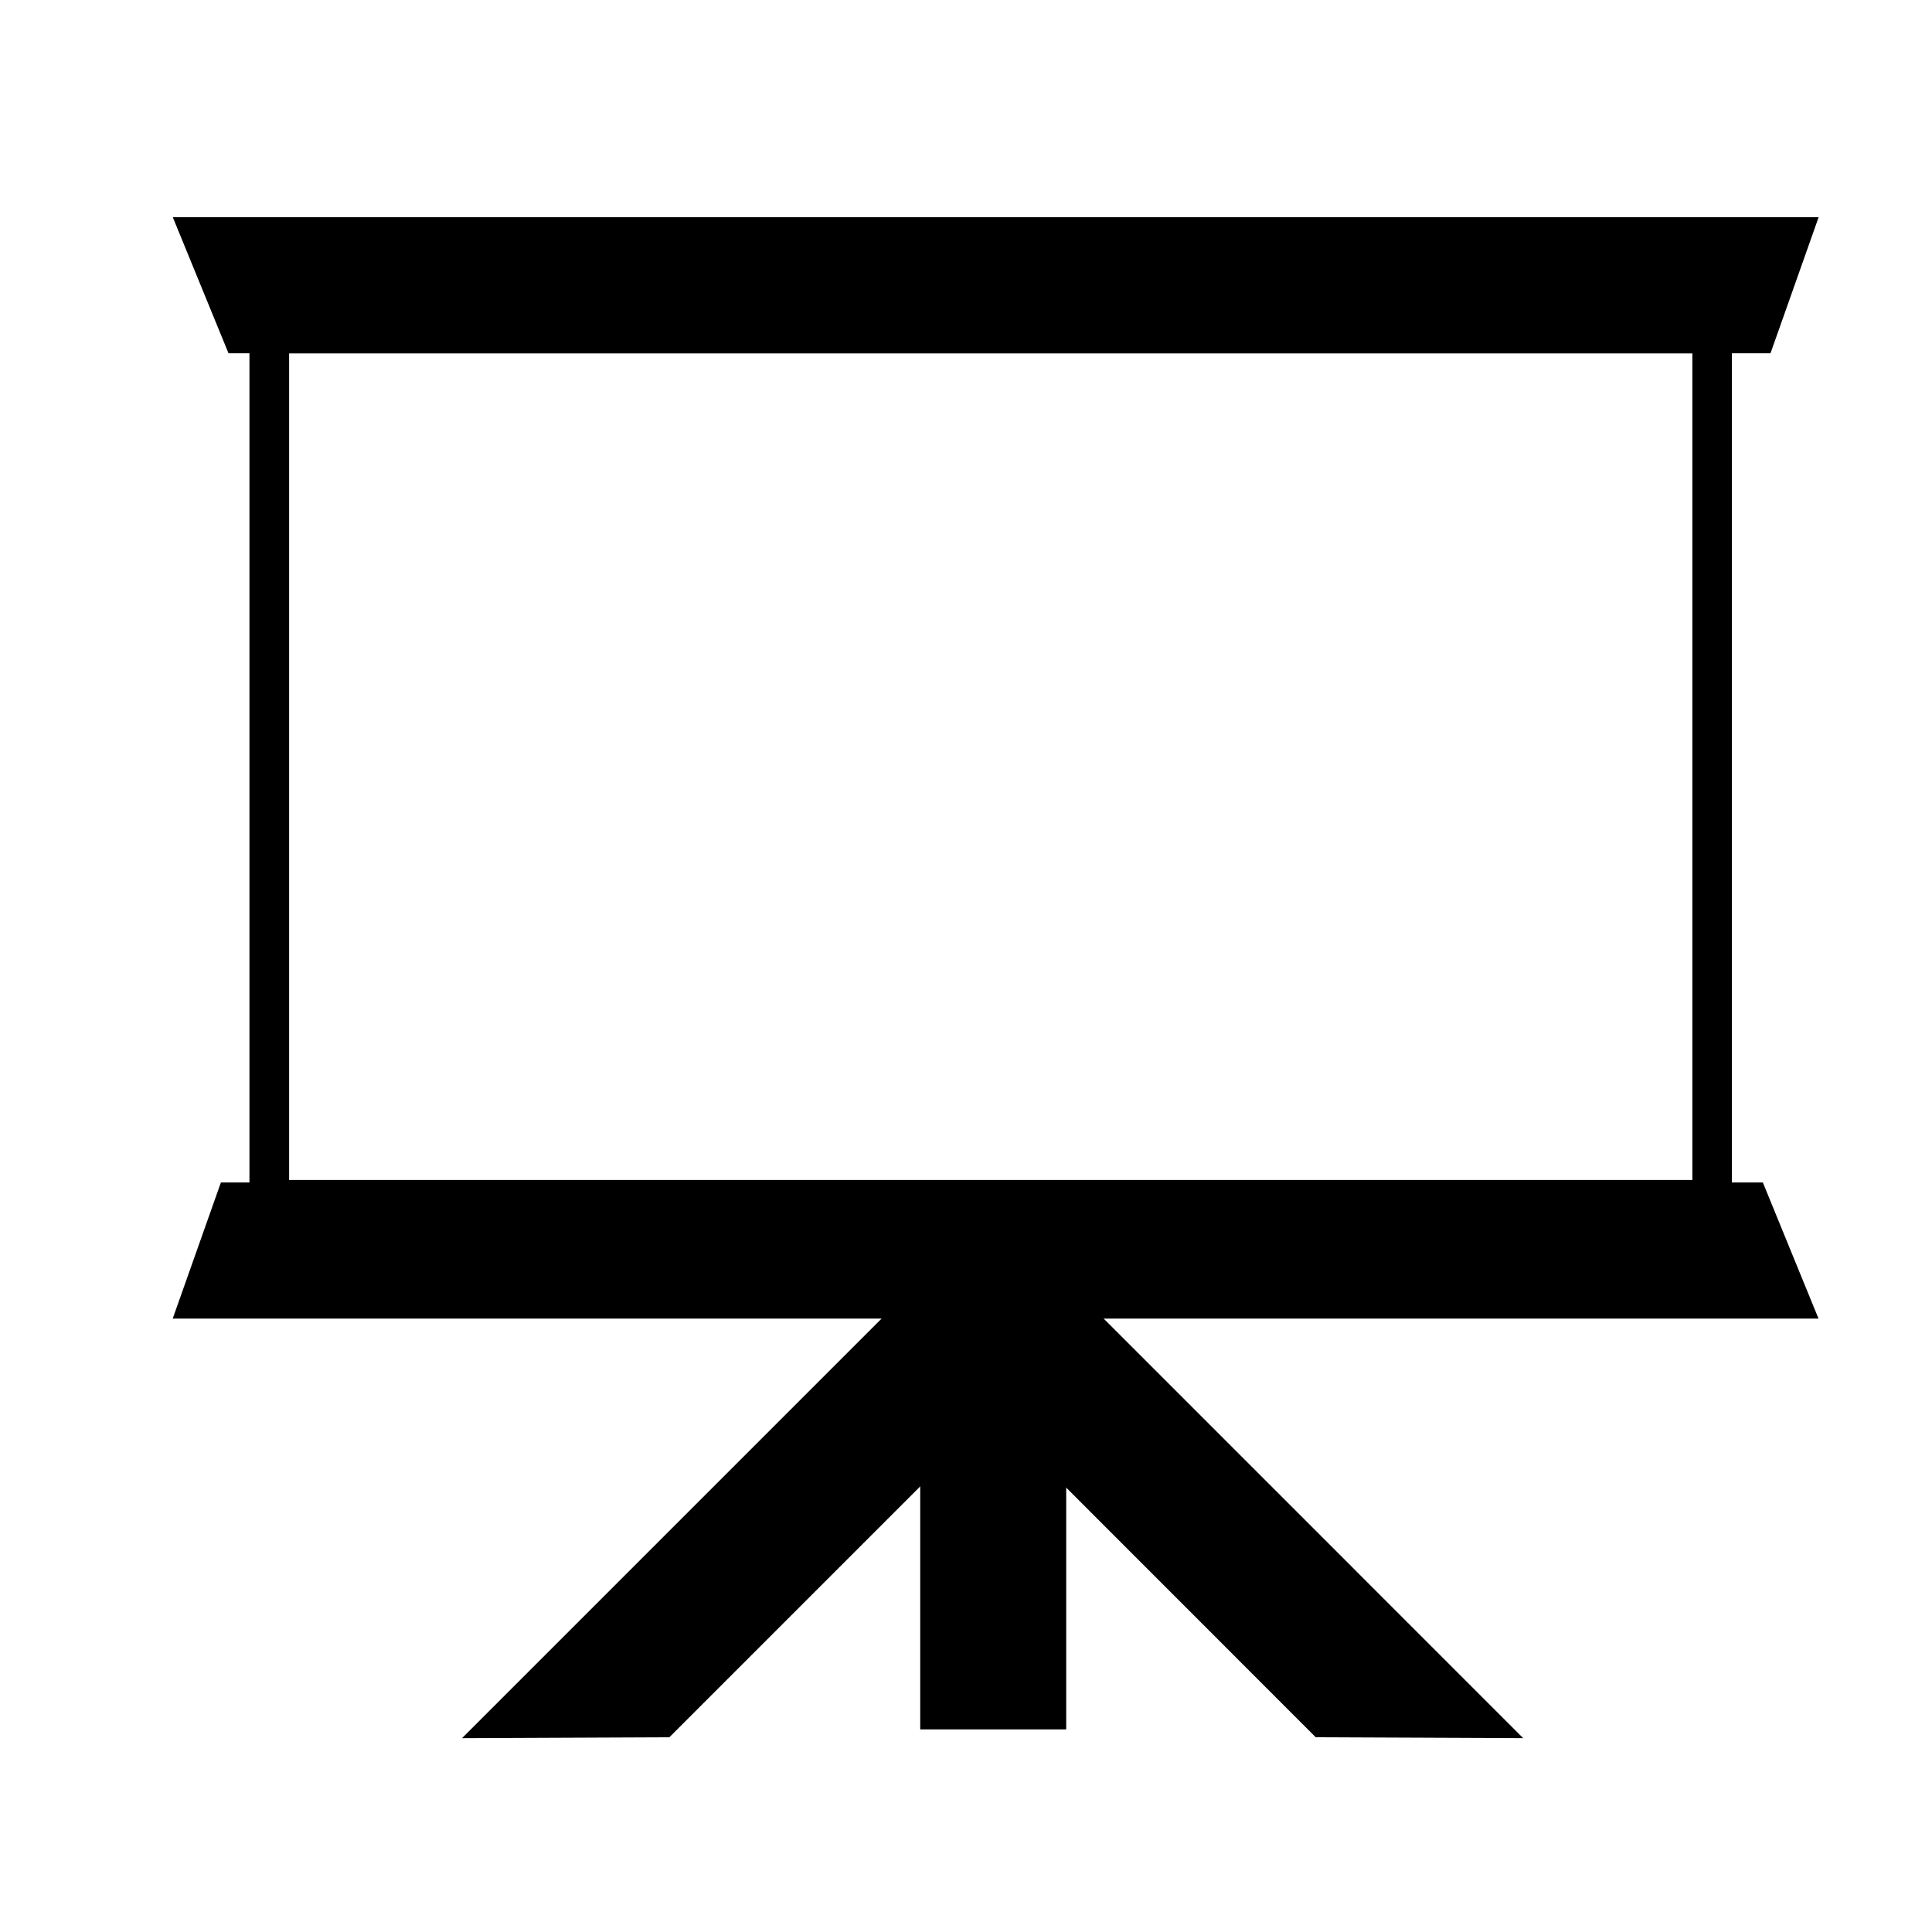
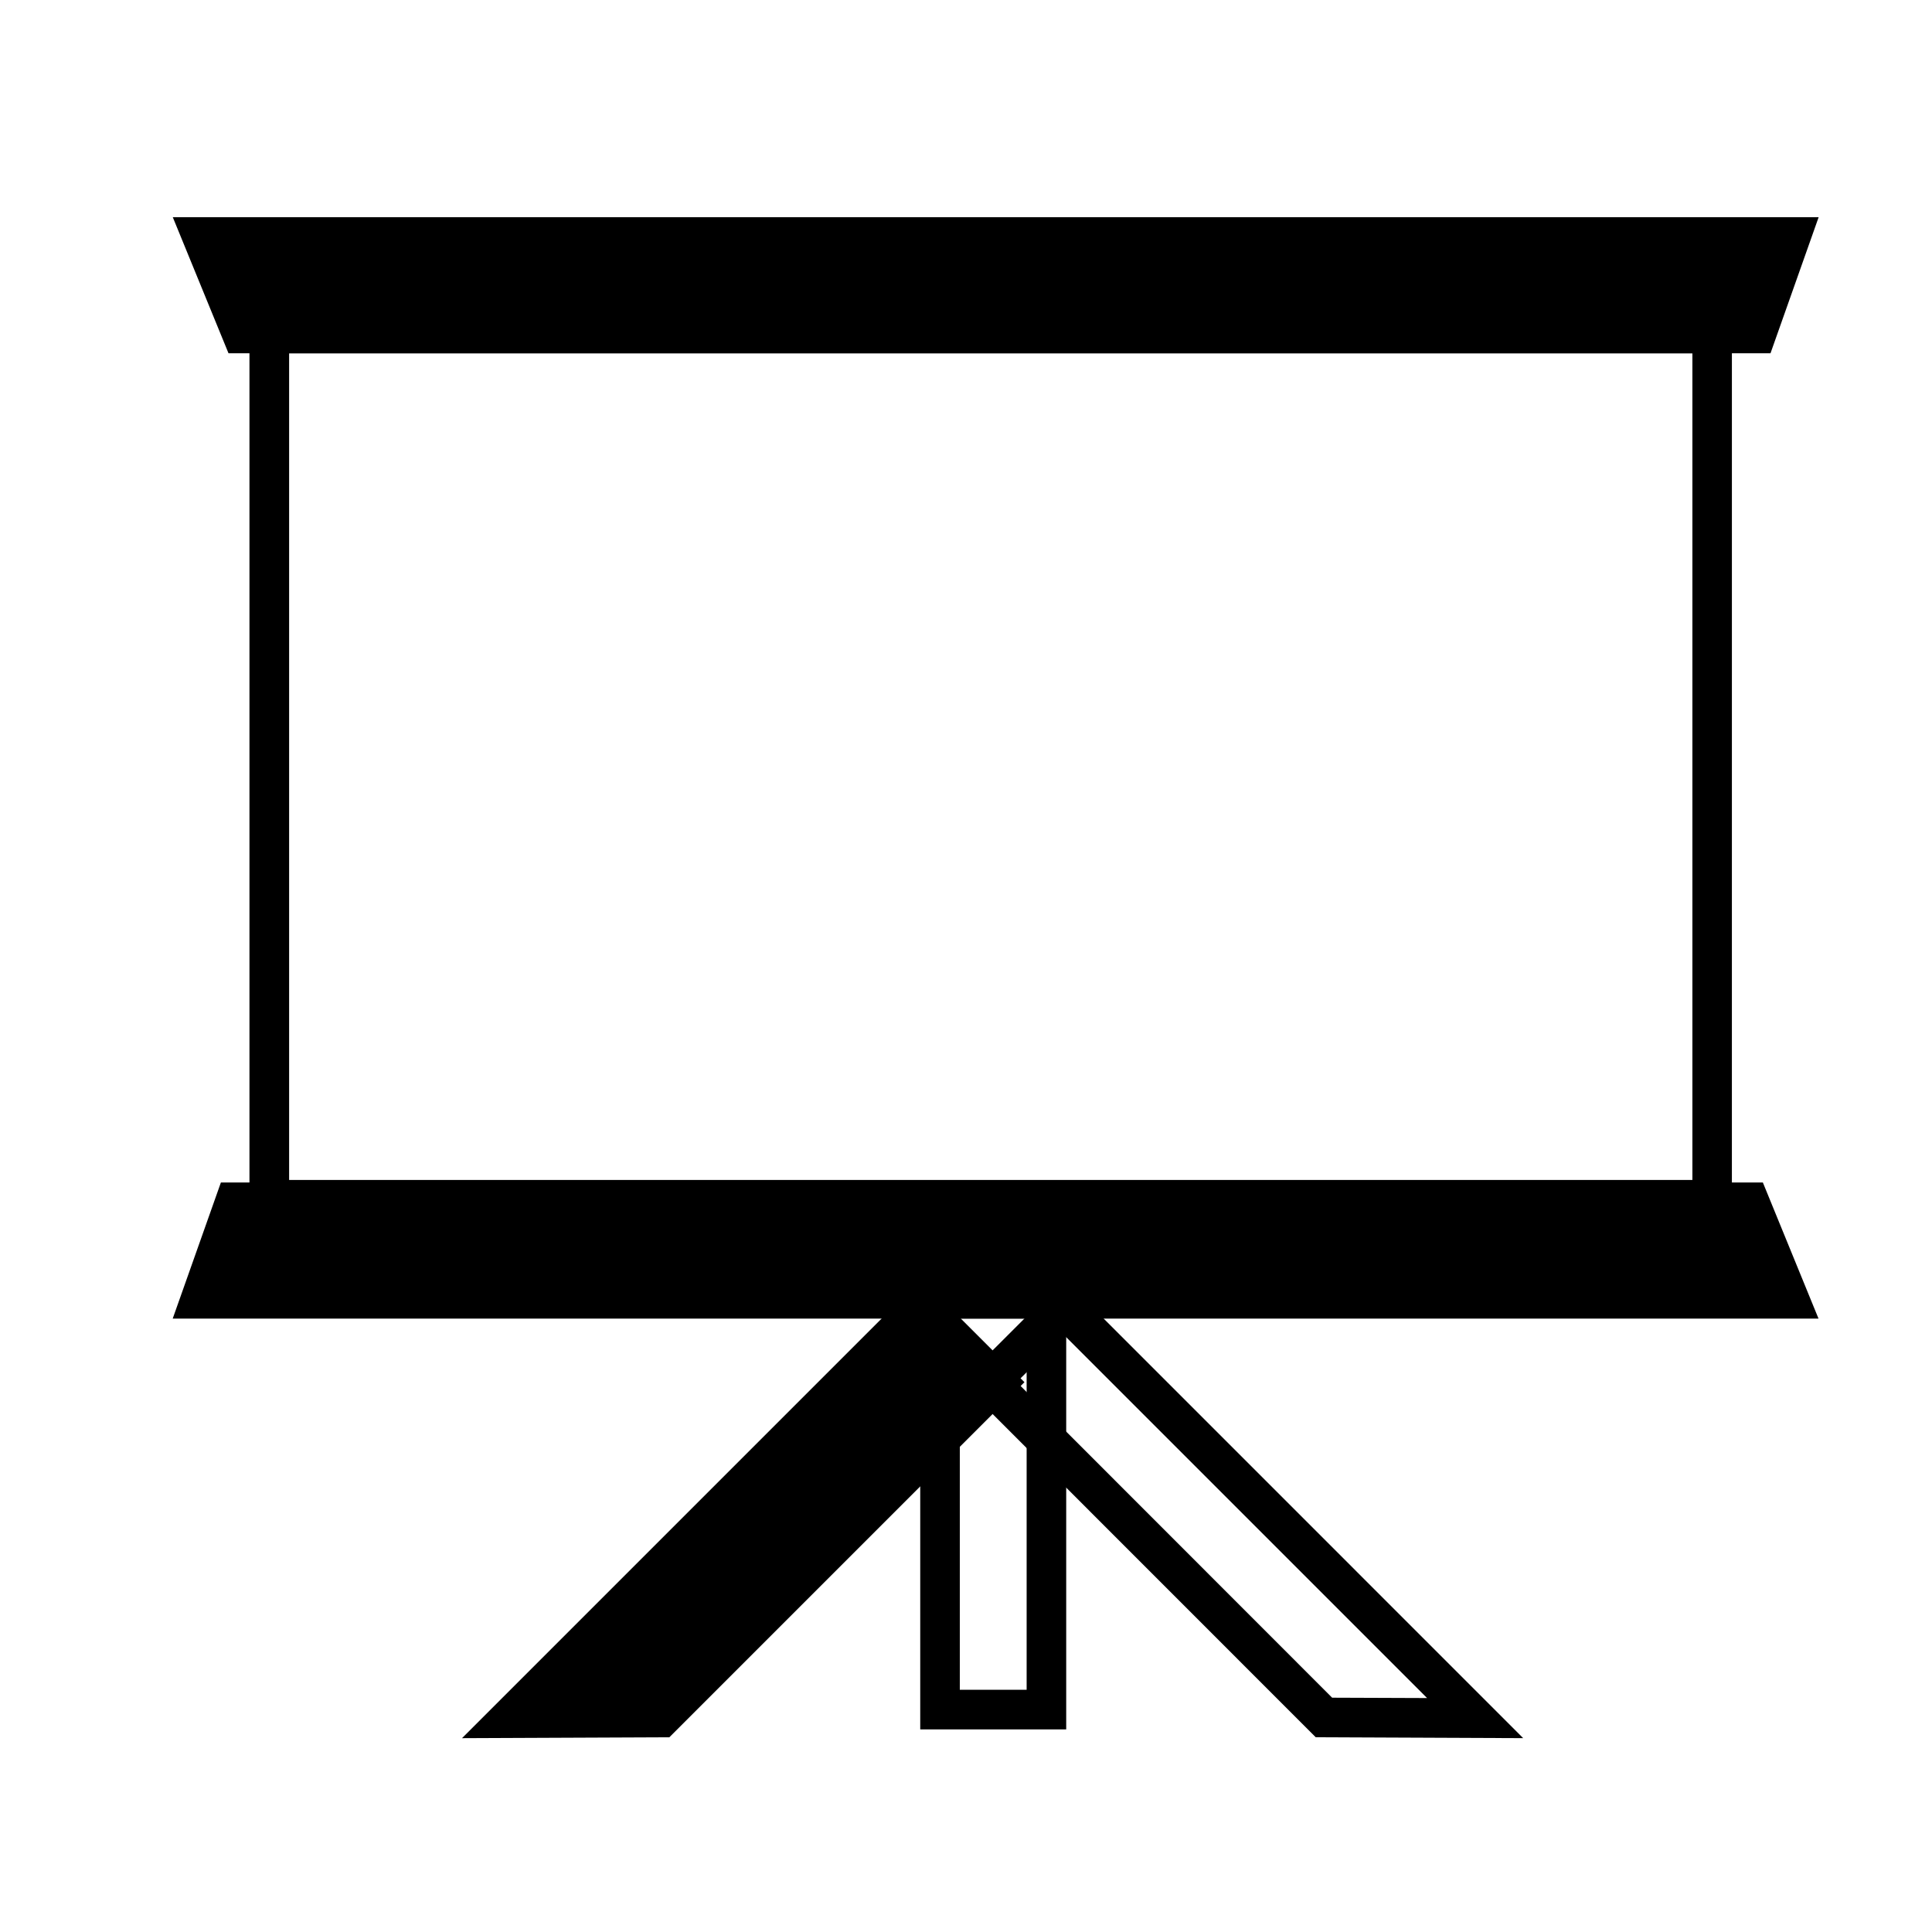
<svg xmlns="http://www.w3.org/2000/svg" fill="#000000" width="800px" height="800px" version="1.1" viewBox="144 144 512 512">
  <g>
    <path d="m208.09 232.39-10.484-25.582h420.93l-9.07 25.582z" />
    <path d="m611.09 212.06-5.32 15.082h-394.15l-6.203-15.082h405.68m14.863-10.504h-436.17l14.77 36.07h408.64z" />
    <path d="m197.2 488.2 9.07-25.582h401.38l10.484 25.582z" />
    <path d="m604.15 467.86 6.188 15.082h-405.7l5.324-15.082h394.18m7.035-10.484h-408.64l-12.77 36.07h436.16z" />
-     <path d="m494.86 599.13-88.828-88.844 19.949-19.949 108.95 108.96z" />
    <path d="m425.98 497.79 96.211 96.211-25.16-0.094-83.586-83.633 12.535-12.484m0-14.848-27.363 27.348 94.07 94.102 54.977 0.234z" />
    <path d="m388.13 490.34 19.961 19.949-88.844 88.844-40.066 0.172z" />
    <path d="m388.13 497.79 12.547 12.5-83.633 83.633-25.129 0.094 96.215-96.227m0-14.848-121.69 121.69 54.945-0.234 94.102-94.102z" />
-     <path d="m393.1 488.2h28.199v108.86h-28.199z" />
    <path d="m416.07 493.44v98.367h-17.711v-98.367h17.711m10.5-10.5h-38.699v119.37h38.684v-119.37z" />
    <path d="m592.5 237.64v219.06h-371.88v-219.06h371.88m10.488-10.5h-392.88v240.07h392.86l0.004-240.07z" />
  </g>
</svg>